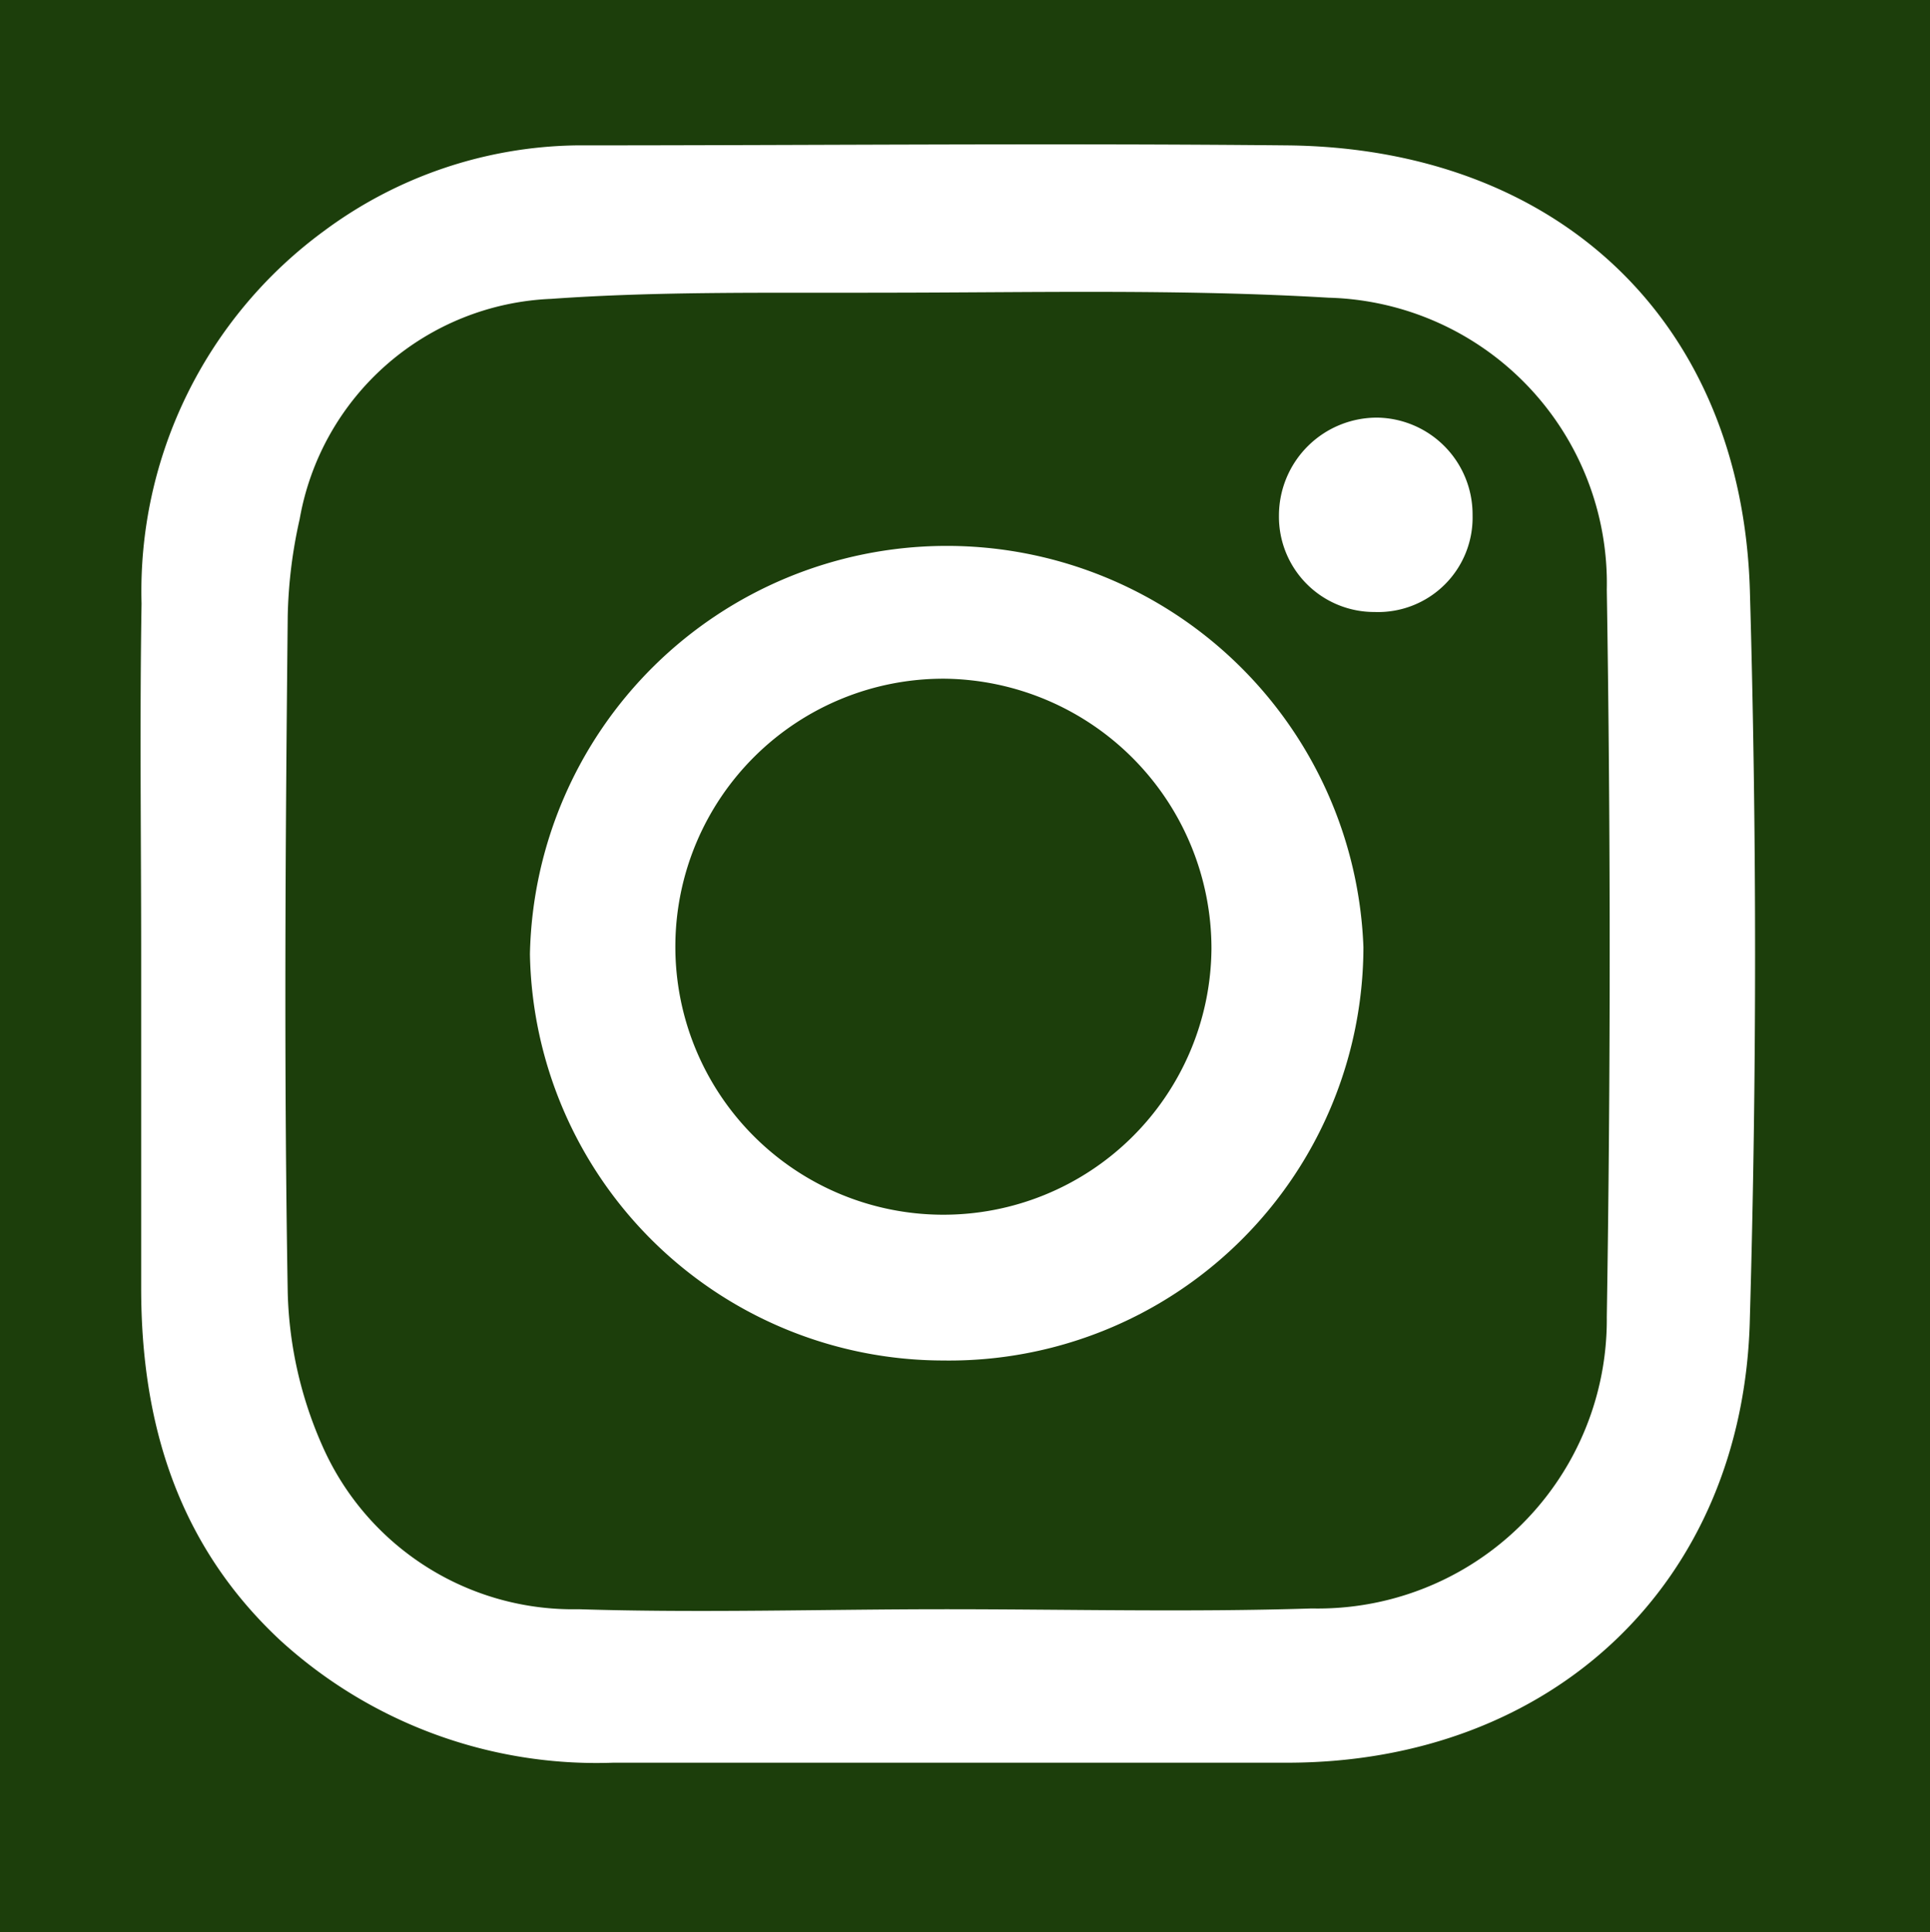
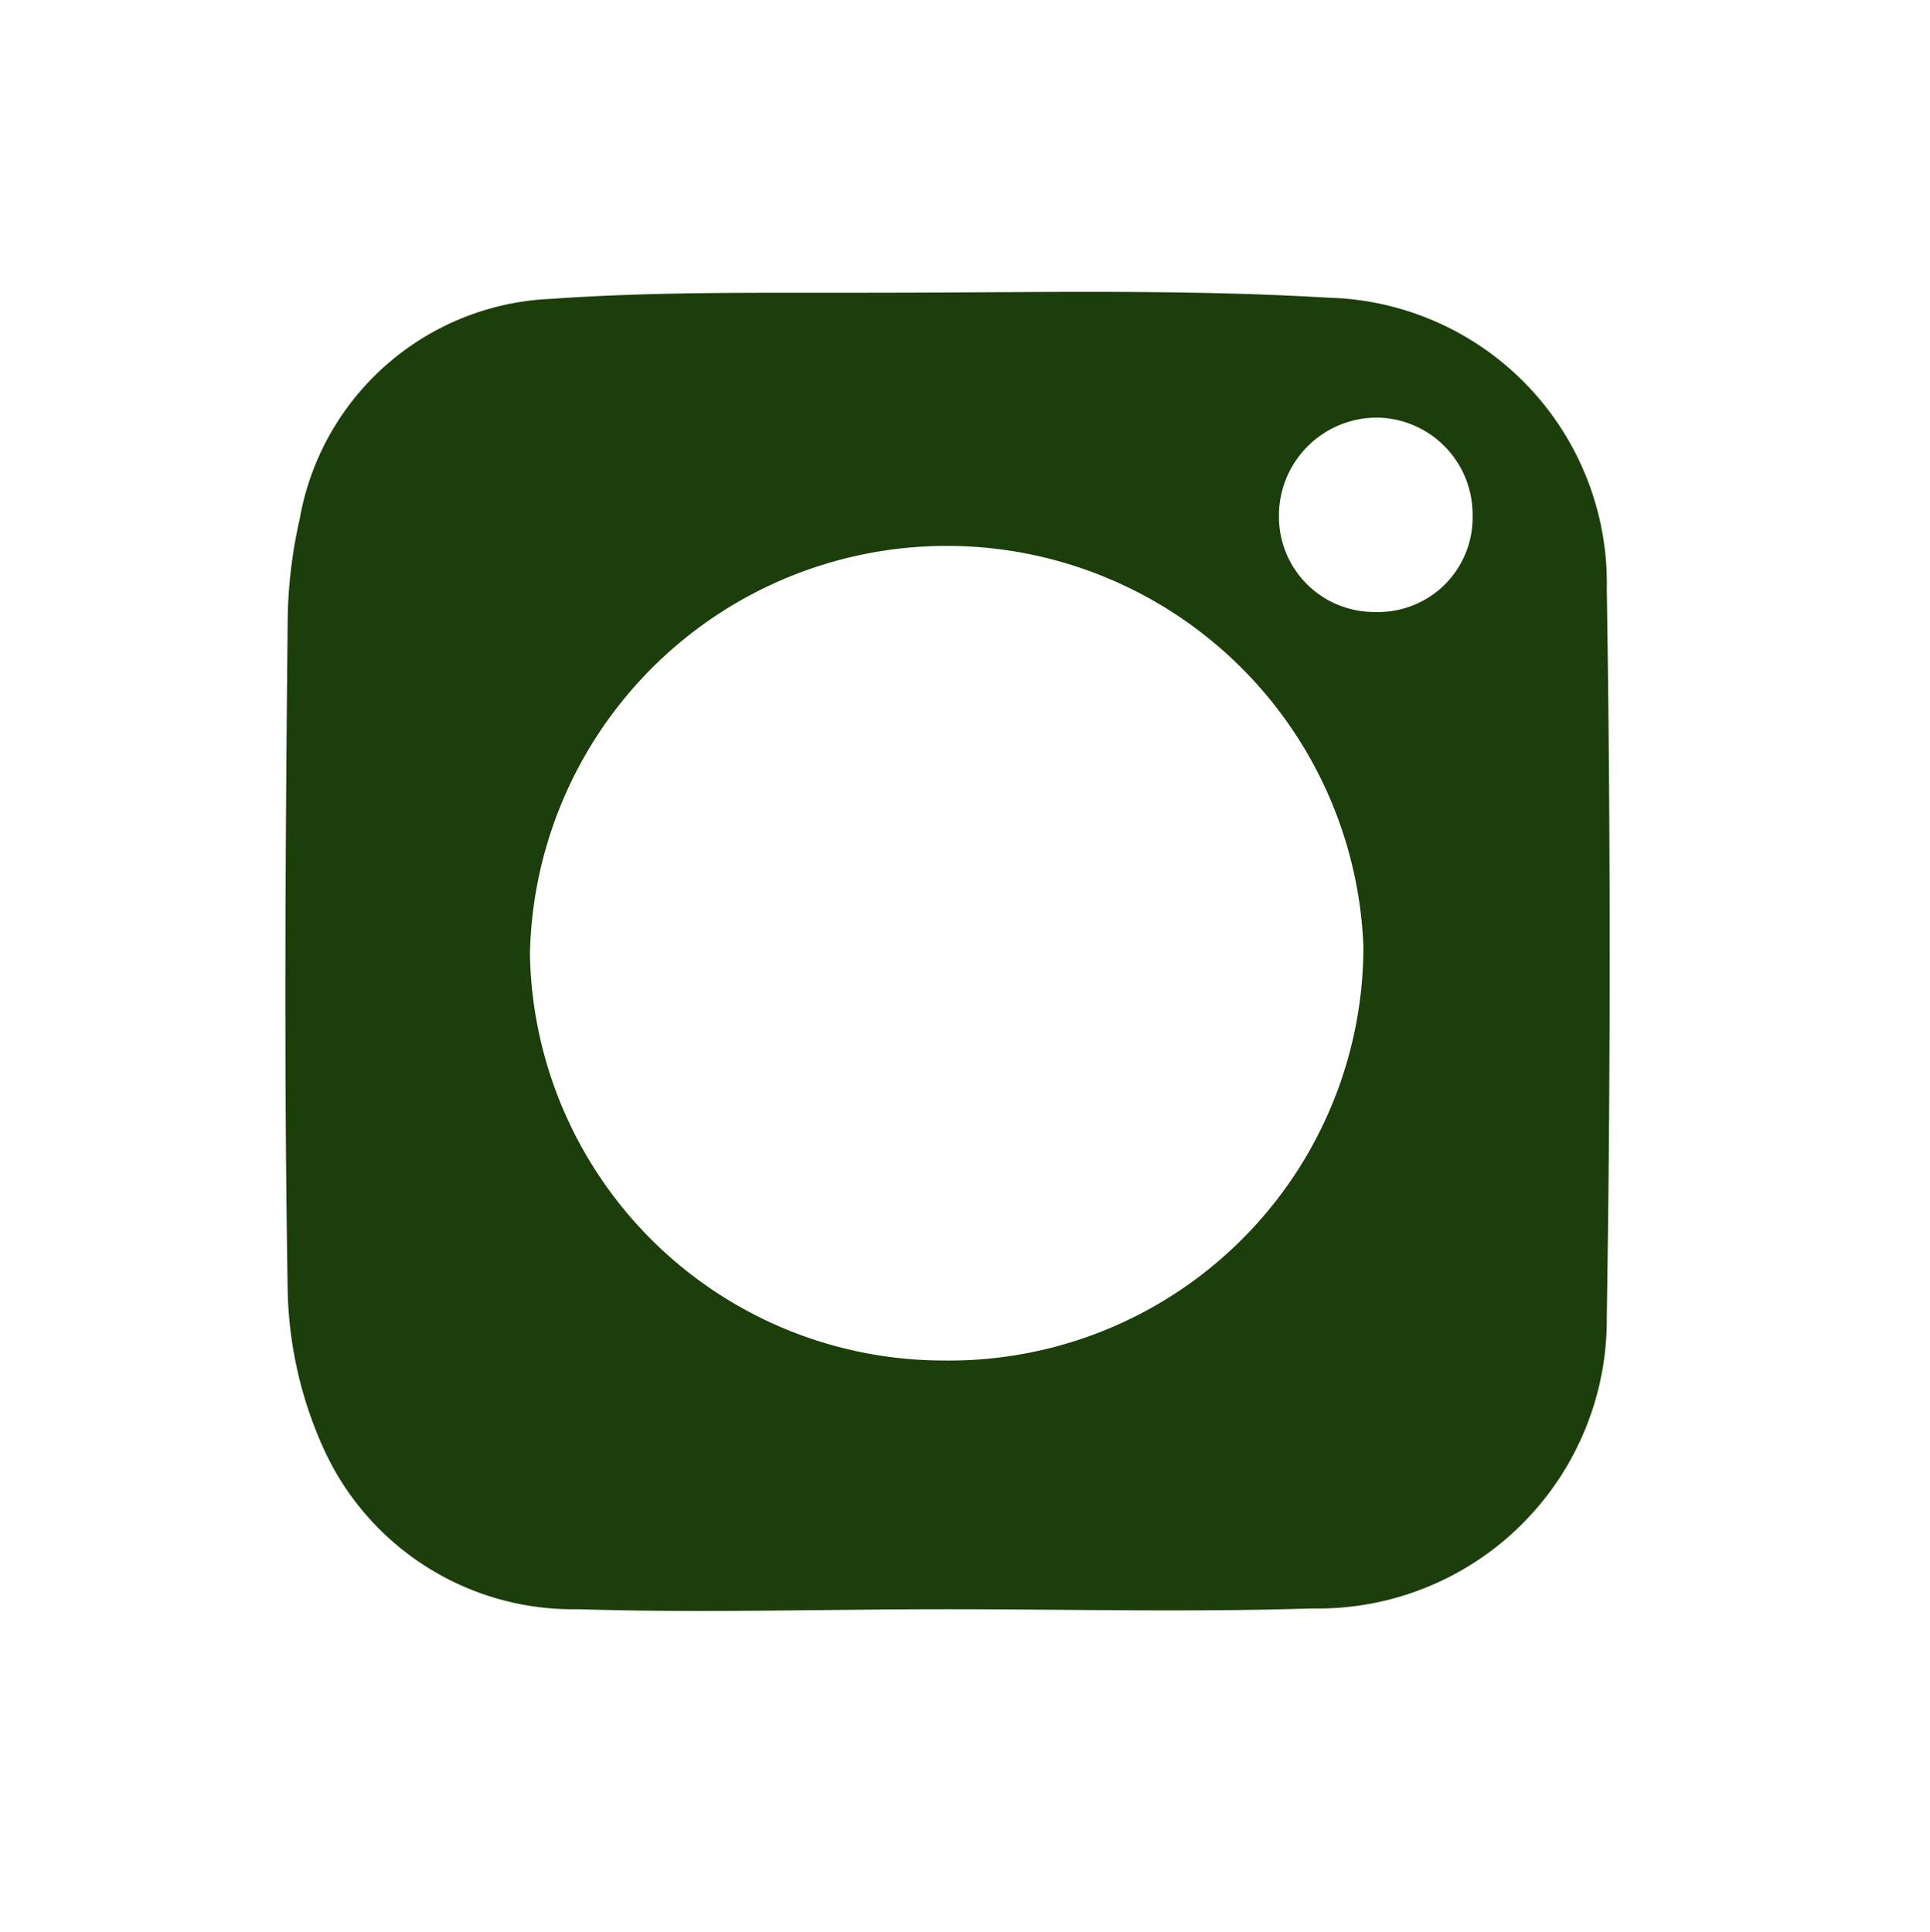
<svg xmlns="http://www.w3.org/2000/svg" id="Layer_2" data-name="Layer 2" viewBox="0 0 50.04 50.1">
  <defs>
    <style>.cls-1{fill:#1c3e0b;}.cls-2{fill:#fff;}</style>
  </defs>
  <title>Instagram</title>
-   <rect class="cls-1" width="50.04" height="50.1" />
-   <path class="cls-2" d="M3.65,24.77h0c0,2.88,0,5.76,0,8.64,0,3.51.95,6.66,3.61,9.14a12.16,12.16,0,0,0,8.63,3.17c5.82,0,11.65,0,17.47,0,6.87,0,11.85-4.65,12-11.53q.27-9.44,0-18.87c-.21-7-5-11.47-12-11.54-6.14-.06-12.29,0-18.43,0A11.23,11.23,0,0,0,8.39,6a11.58,11.58,0,0,0-4.73,9.66C3.61,18.71,3.65,21.74,3.65,24.77Z" transform="translate(0.01 -0.01)" />
  <path class="cls-1" d="M24.51,41.74c-3.18,0-6.35.1-9.52,0a7.1,7.1,0,0,1-6.63-4.21,10.44,10.44,0,0,1-.91-4c-.1-5.85-.06-11.7,0-17.55a12.49,12.49,0,0,1,.31-2.51,6.91,6.91,0,0,1,6.52-5.71c2.81-.2,5.65-.15,8.47-.16,3.9,0,7.81-.1,11.69.13a7.41,7.41,0,0,1,7.21,7.57q.15,9.42,0,18.86A7.49,7.49,0,0,1,34,41.72C30.86,41.82,27.68,41.74,24.51,41.74Zm-.07-6.45a10.74,10.74,0,0,0,10.9-10.72,10.81,10.81,0,0,0-21.61.18A10.73,10.73,0,0,0,24.44,35.29ZM35.63,15.88a2.45,2.45,0,0,0,2.54-2.51,2.51,2.51,0,0,0-2.46-2.53,2.54,2.54,0,0,0-2.56,2.54A2.47,2.47,0,0,0,35.63,15.88Z" transform="translate(0.01 -0.01)" />
-   <path class="cls-1" d="M31.4,24.61a6.95,6.95,0,1,1-6.91-7A7,7,0,0,1,31.4,24.61Z" transform="translate(0.01 -0.01)" />
</svg>